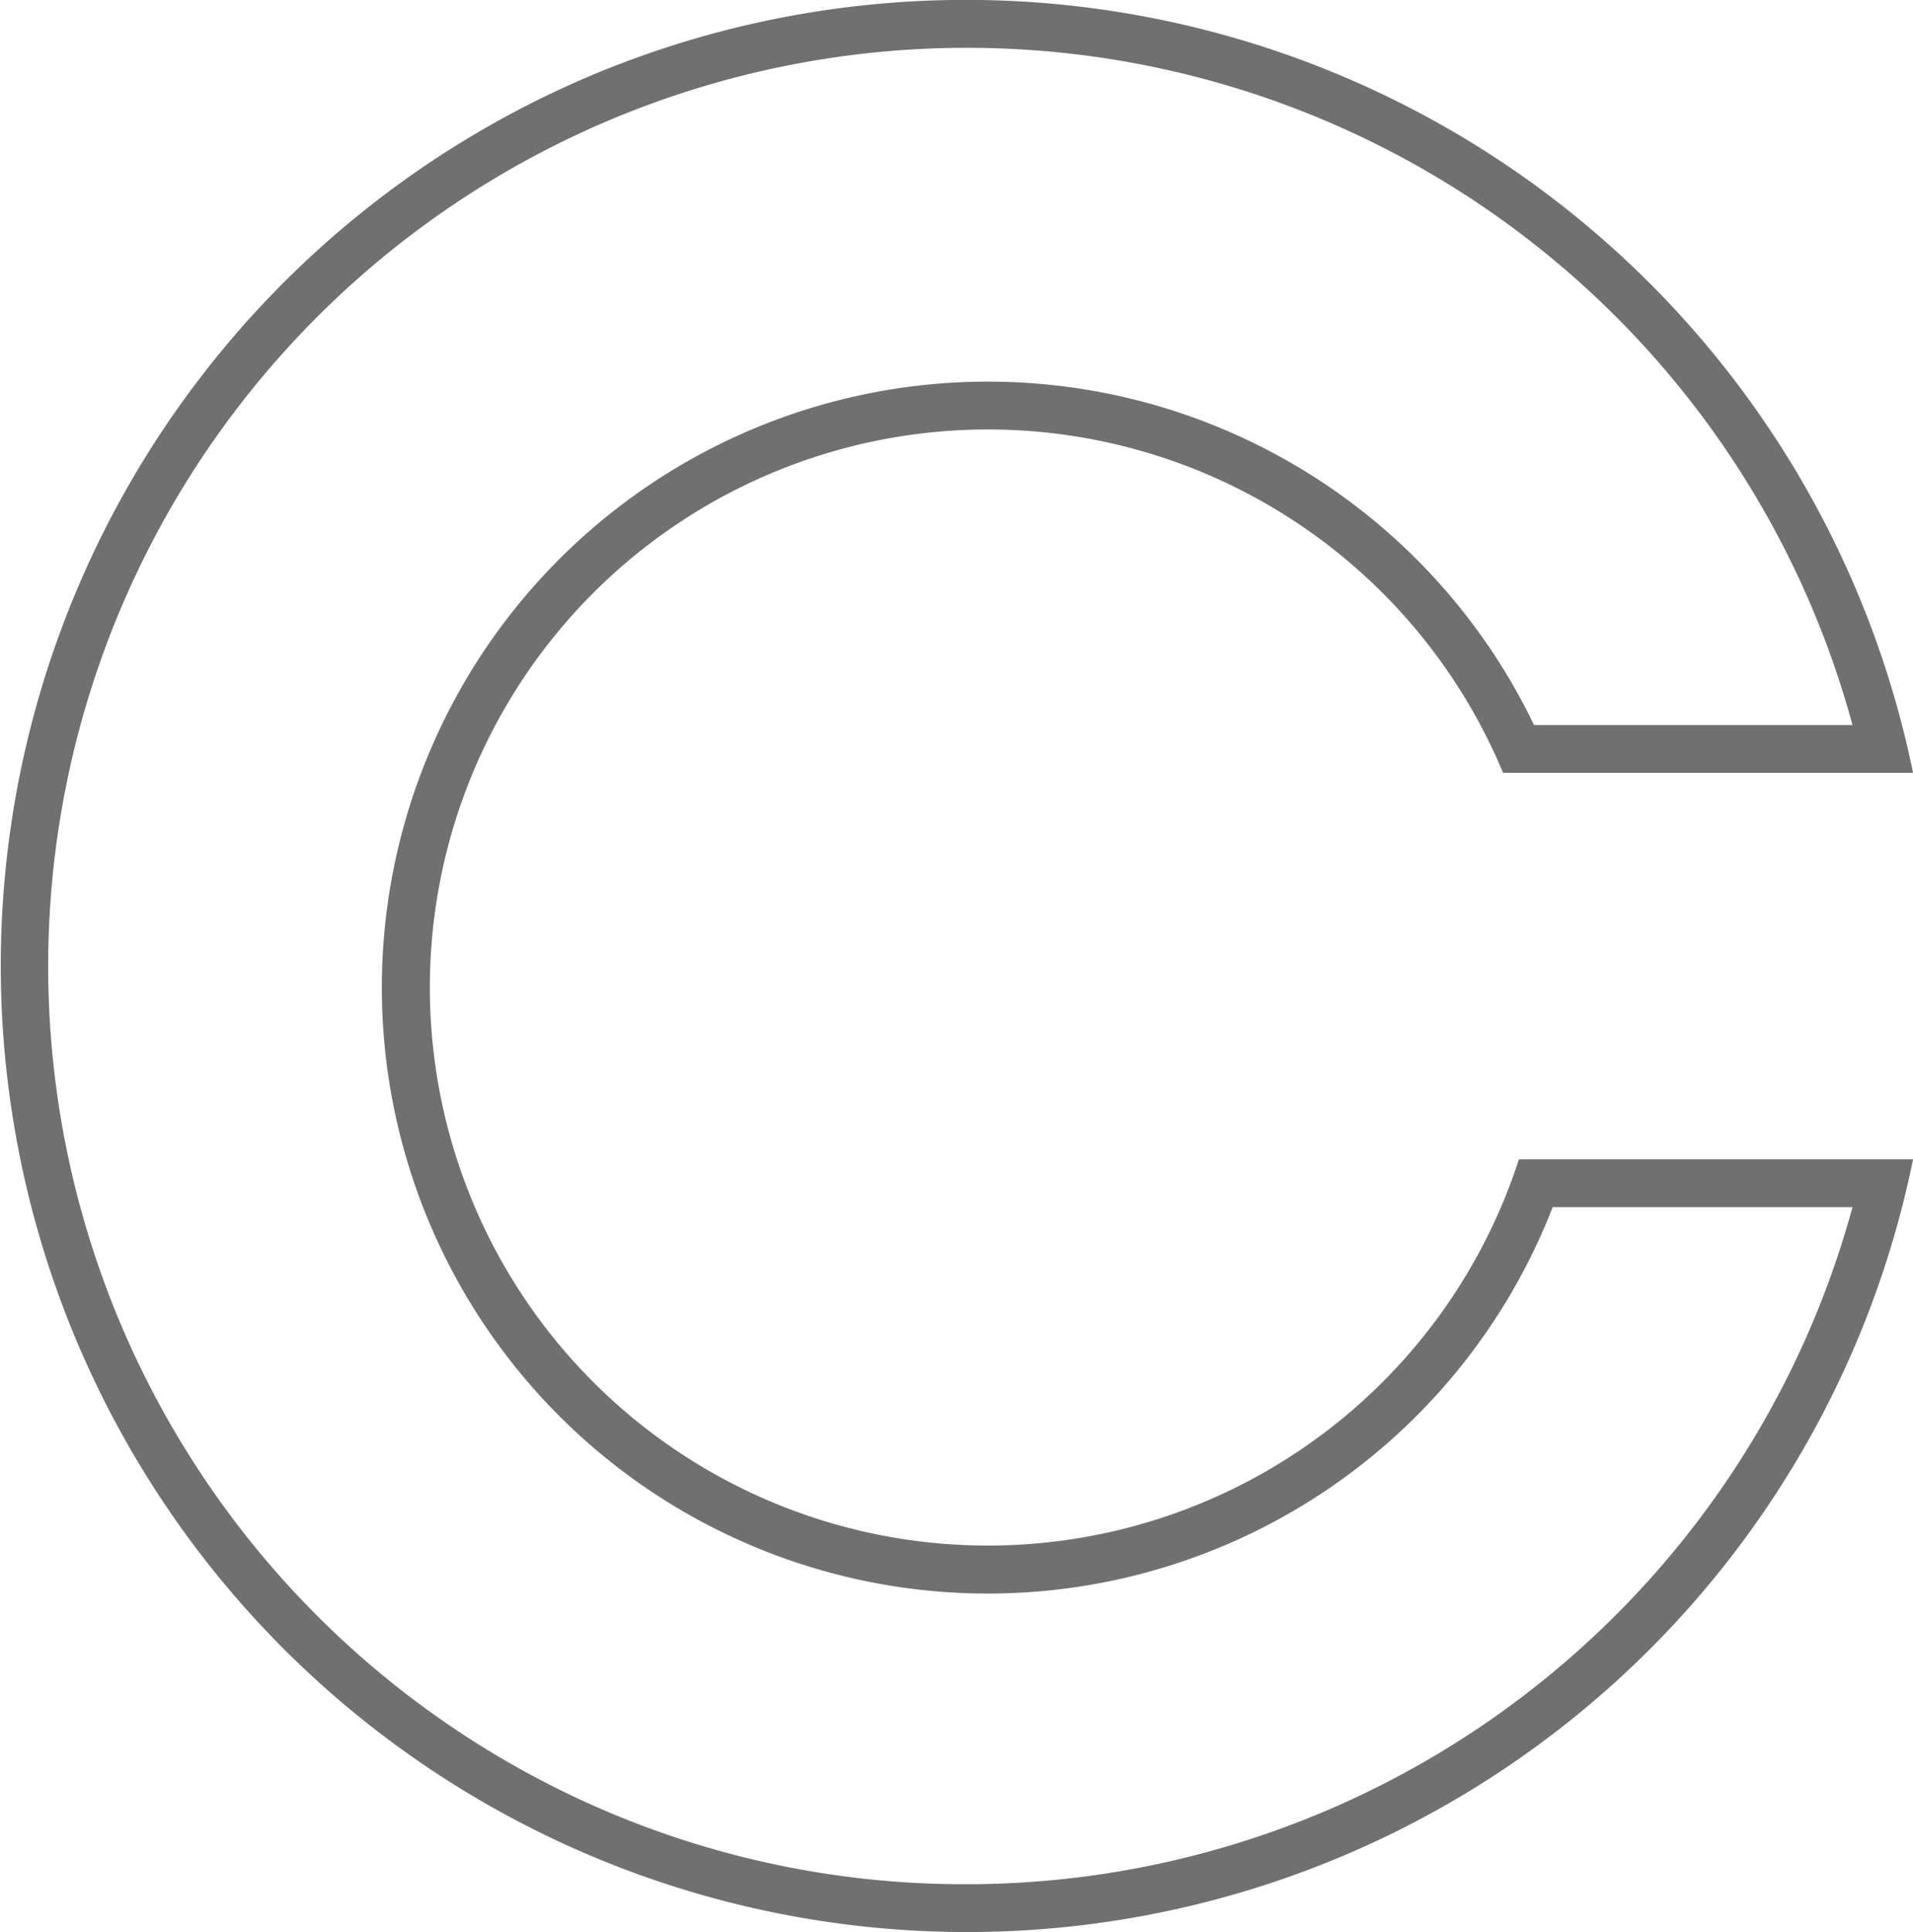
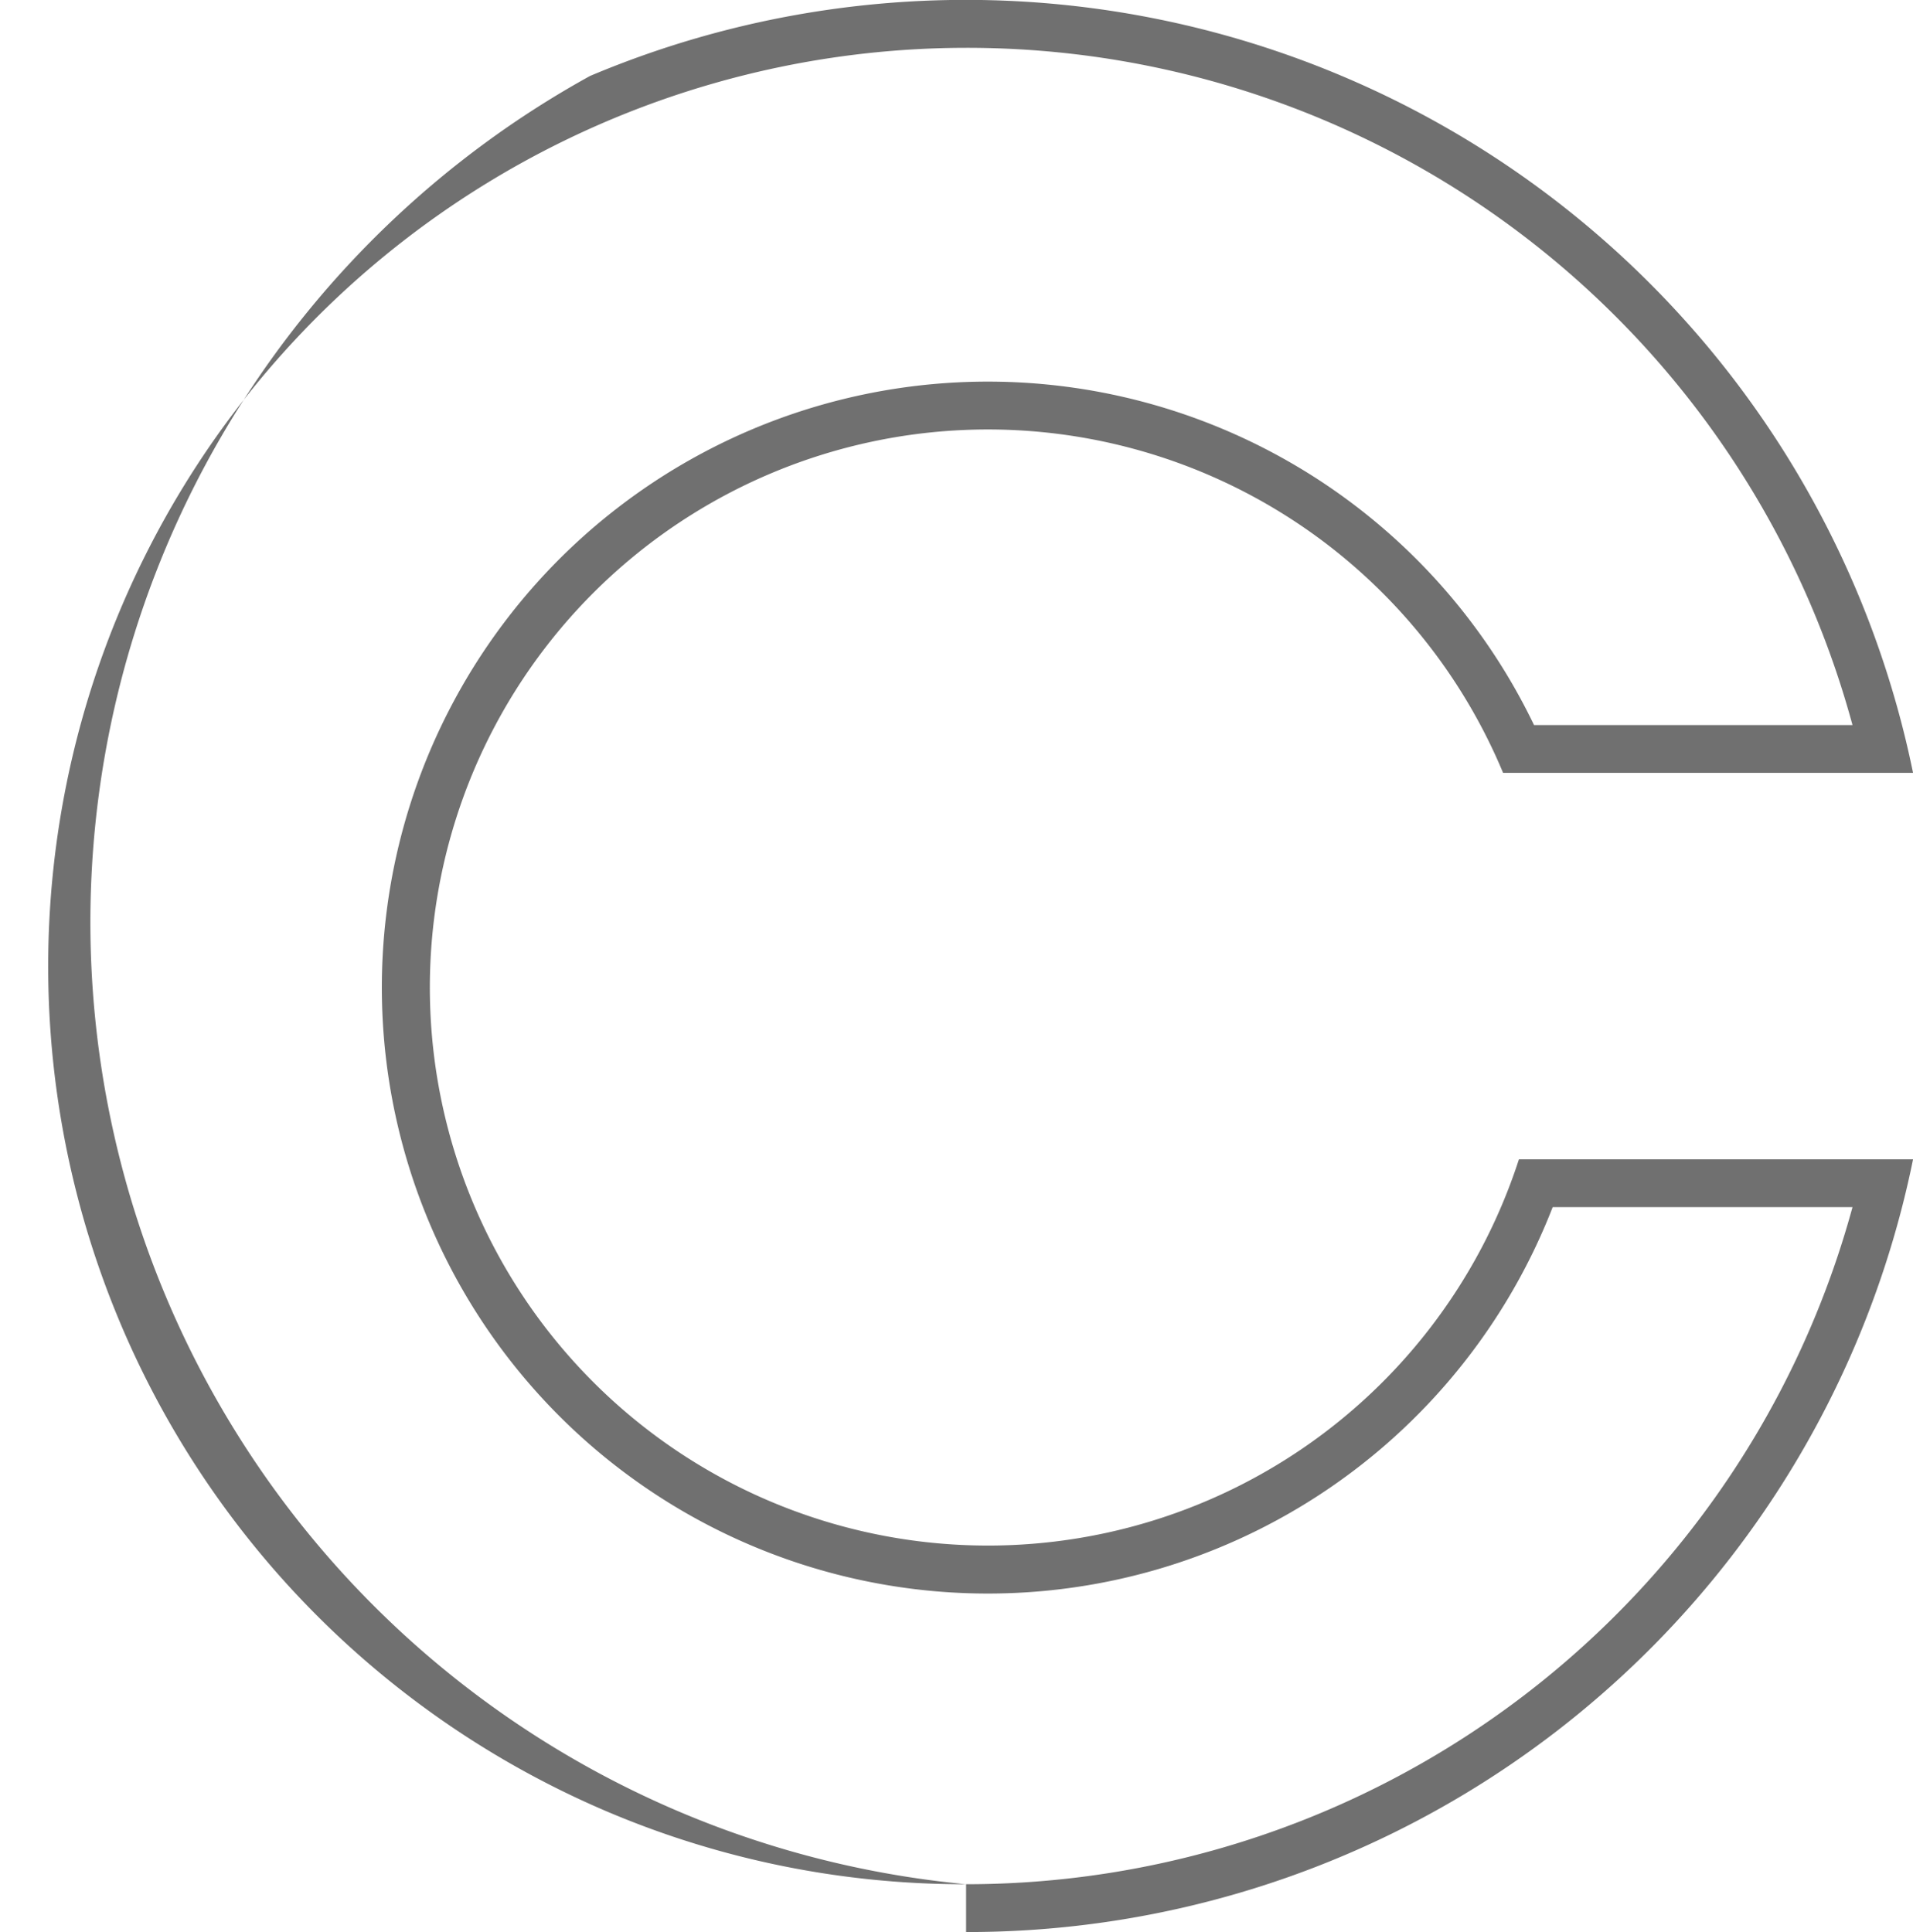
<svg xmlns="http://www.w3.org/2000/svg" width="39.999" height="40.403" viewBox="0 0 39.999 40.403">
  <g id="グループ_2395" data-name="グループ 2395" transform="translate(0 0)">
-     <path id="前面オブジェクトで型抜き_1" data-name="前面オブジェクトで型抜き 1" d="M20.2,39.4A19.211,19.211,0,0,0,38.734,25.242H32.465a12.671,12.671,0,1,1-.39-10.081h6.659A19.182,19.182,0,0,0,20.2,1a19.207,19.207,0,0,0-7.474,36.894A19.08,19.08,0,0,0,20.2,39.4m0,1A20.207,20.207,0,0,1,12.338,1.588,20.213,20.213,0,0,1,40,16.161H31.428a11.669,11.669,0,1,0,.331,8.081H40A20.183,20.183,0,0,1,20.2,40.4Z" transform="translate(0 0)" fill="#707070" />
+     <path id="前面オブジェクトで型抜き_1" data-name="前面オブジェクトで型抜き 1" d="M20.2,39.4A19.211,19.211,0,0,0,38.734,25.242H32.465a12.671,12.671,0,1,1-.39-10.081h6.659A19.182,19.182,0,0,0,20.2,1a19.207,19.207,0,0,0-7.474,36.894A19.08,19.08,0,0,0,20.2,39.4A20.207,20.207,0,0,1,12.338,1.588,20.213,20.213,0,0,1,40,16.161H31.428a11.669,11.669,0,1,0,.331,8.081H40A20.183,20.183,0,0,1,20.2,40.4Z" transform="translate(0 0)" fill="#707070" />
  </g>
</svg>